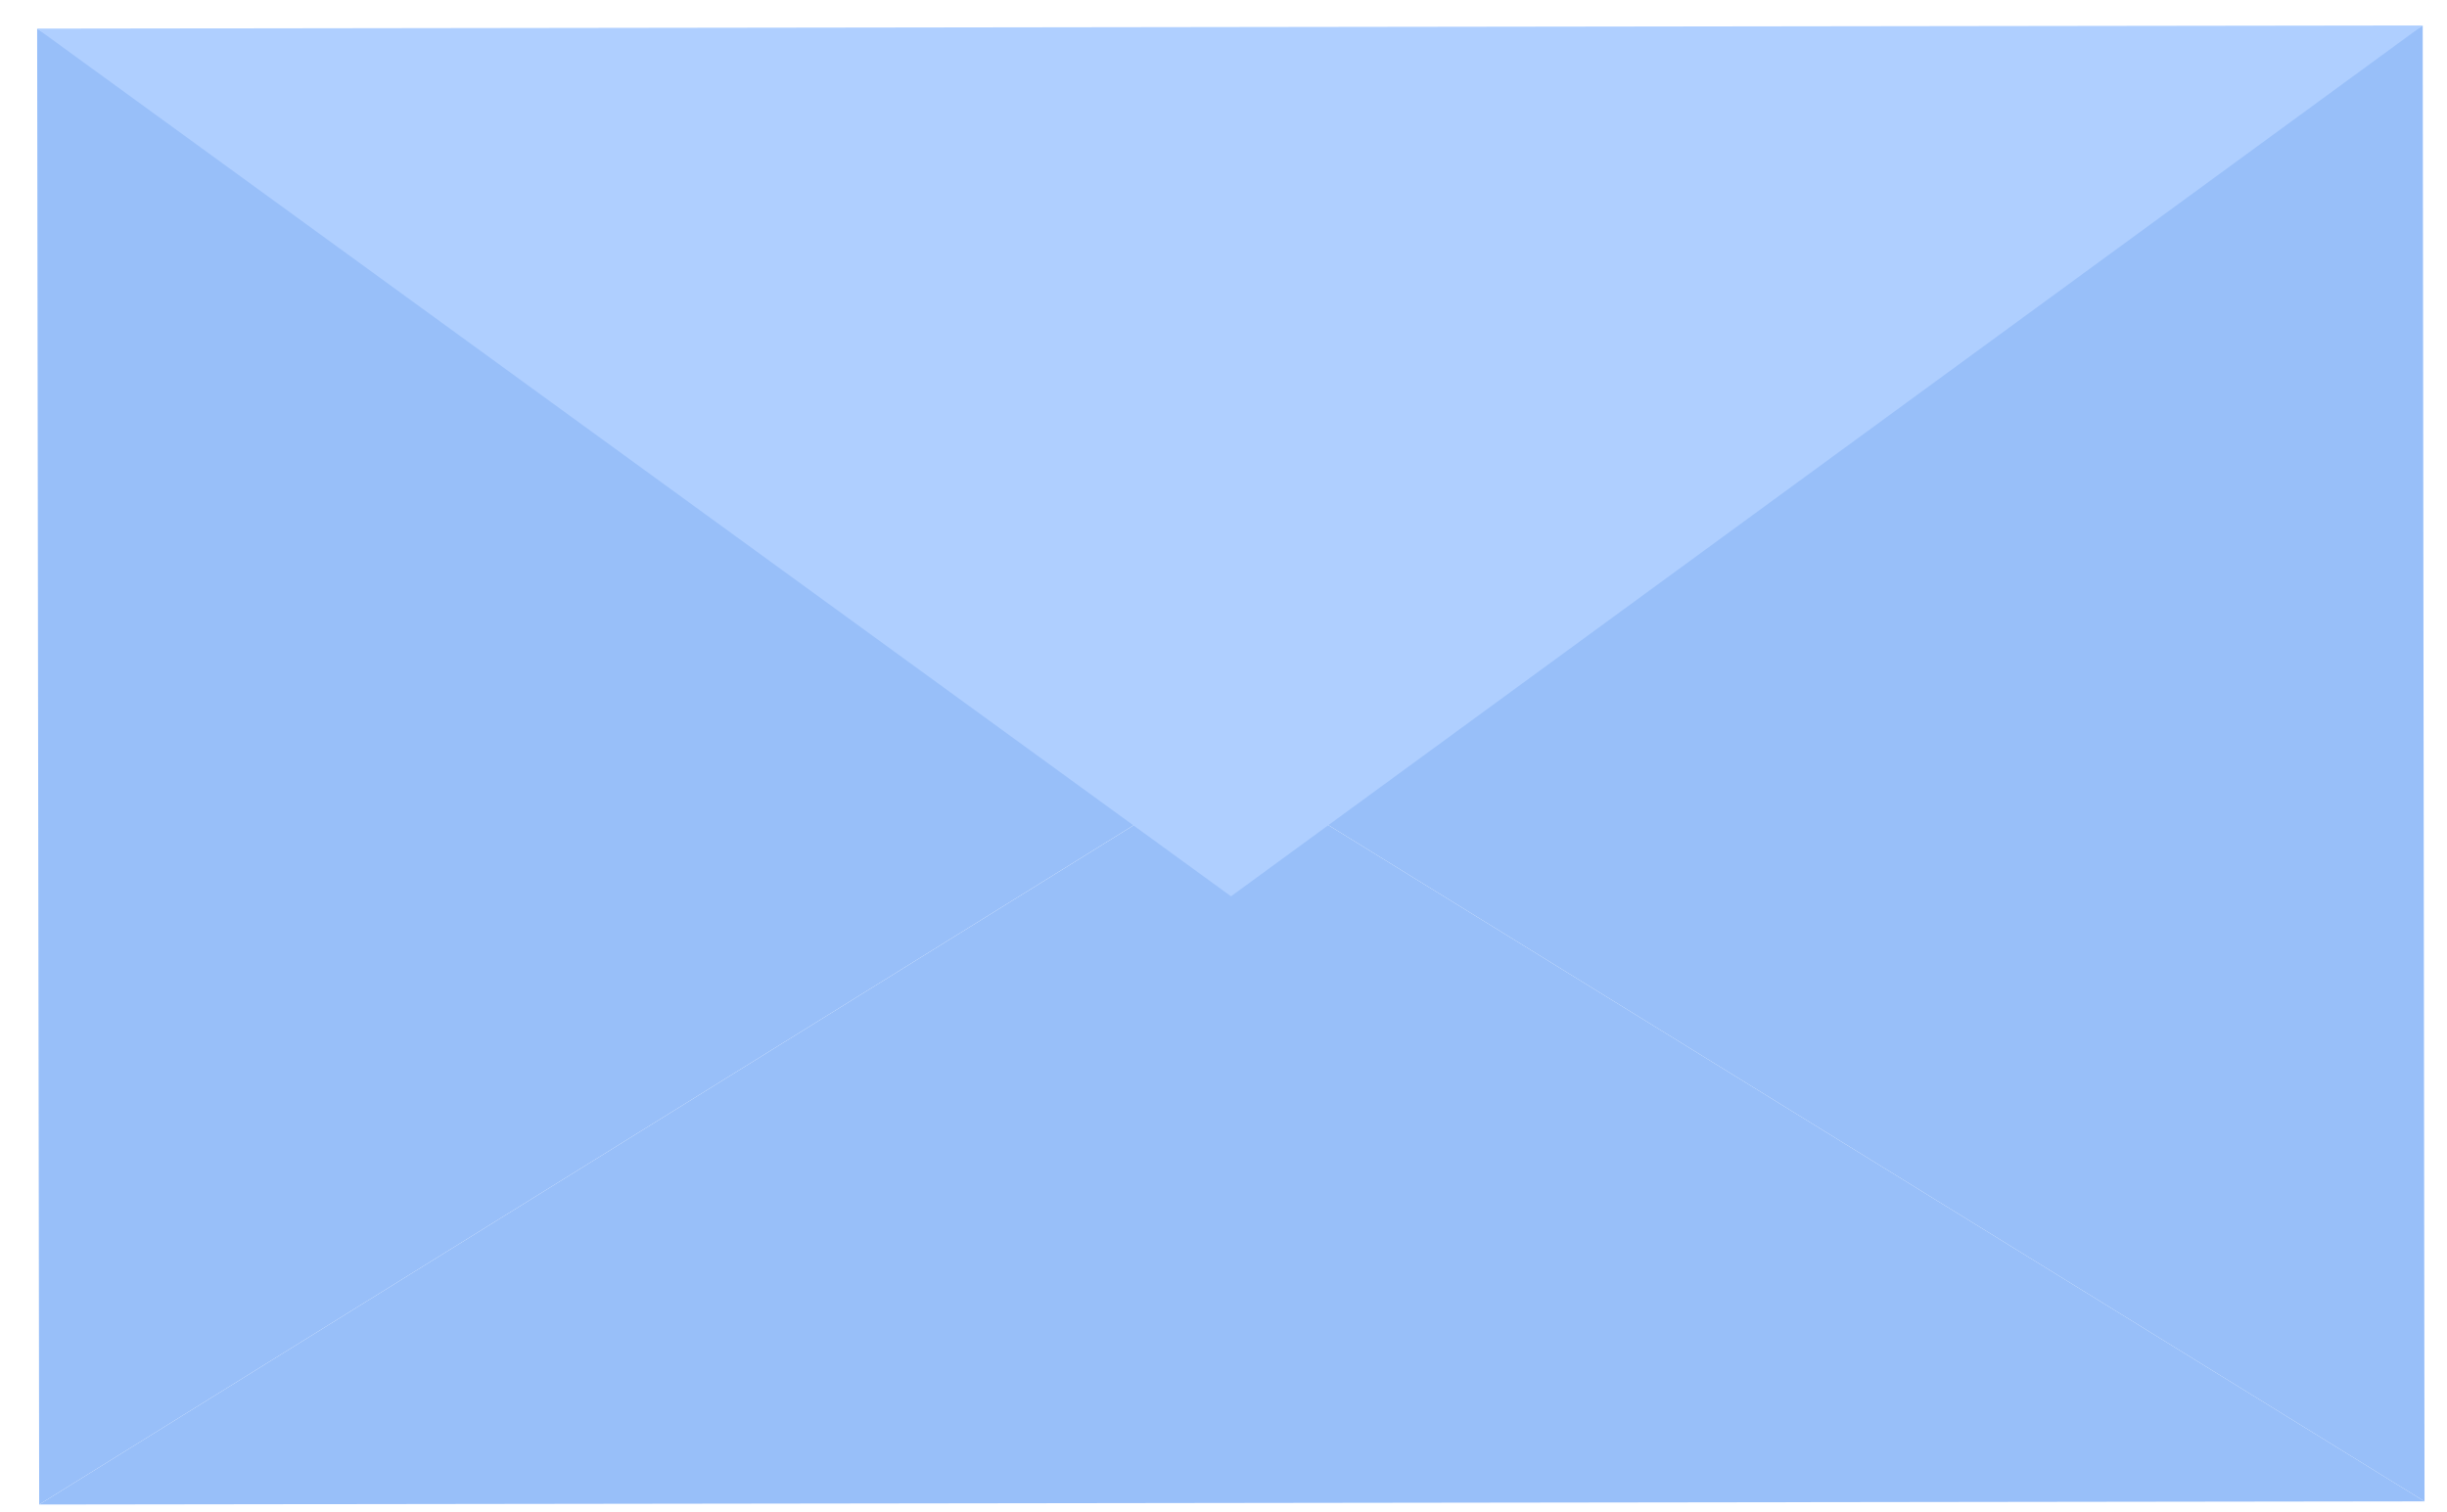
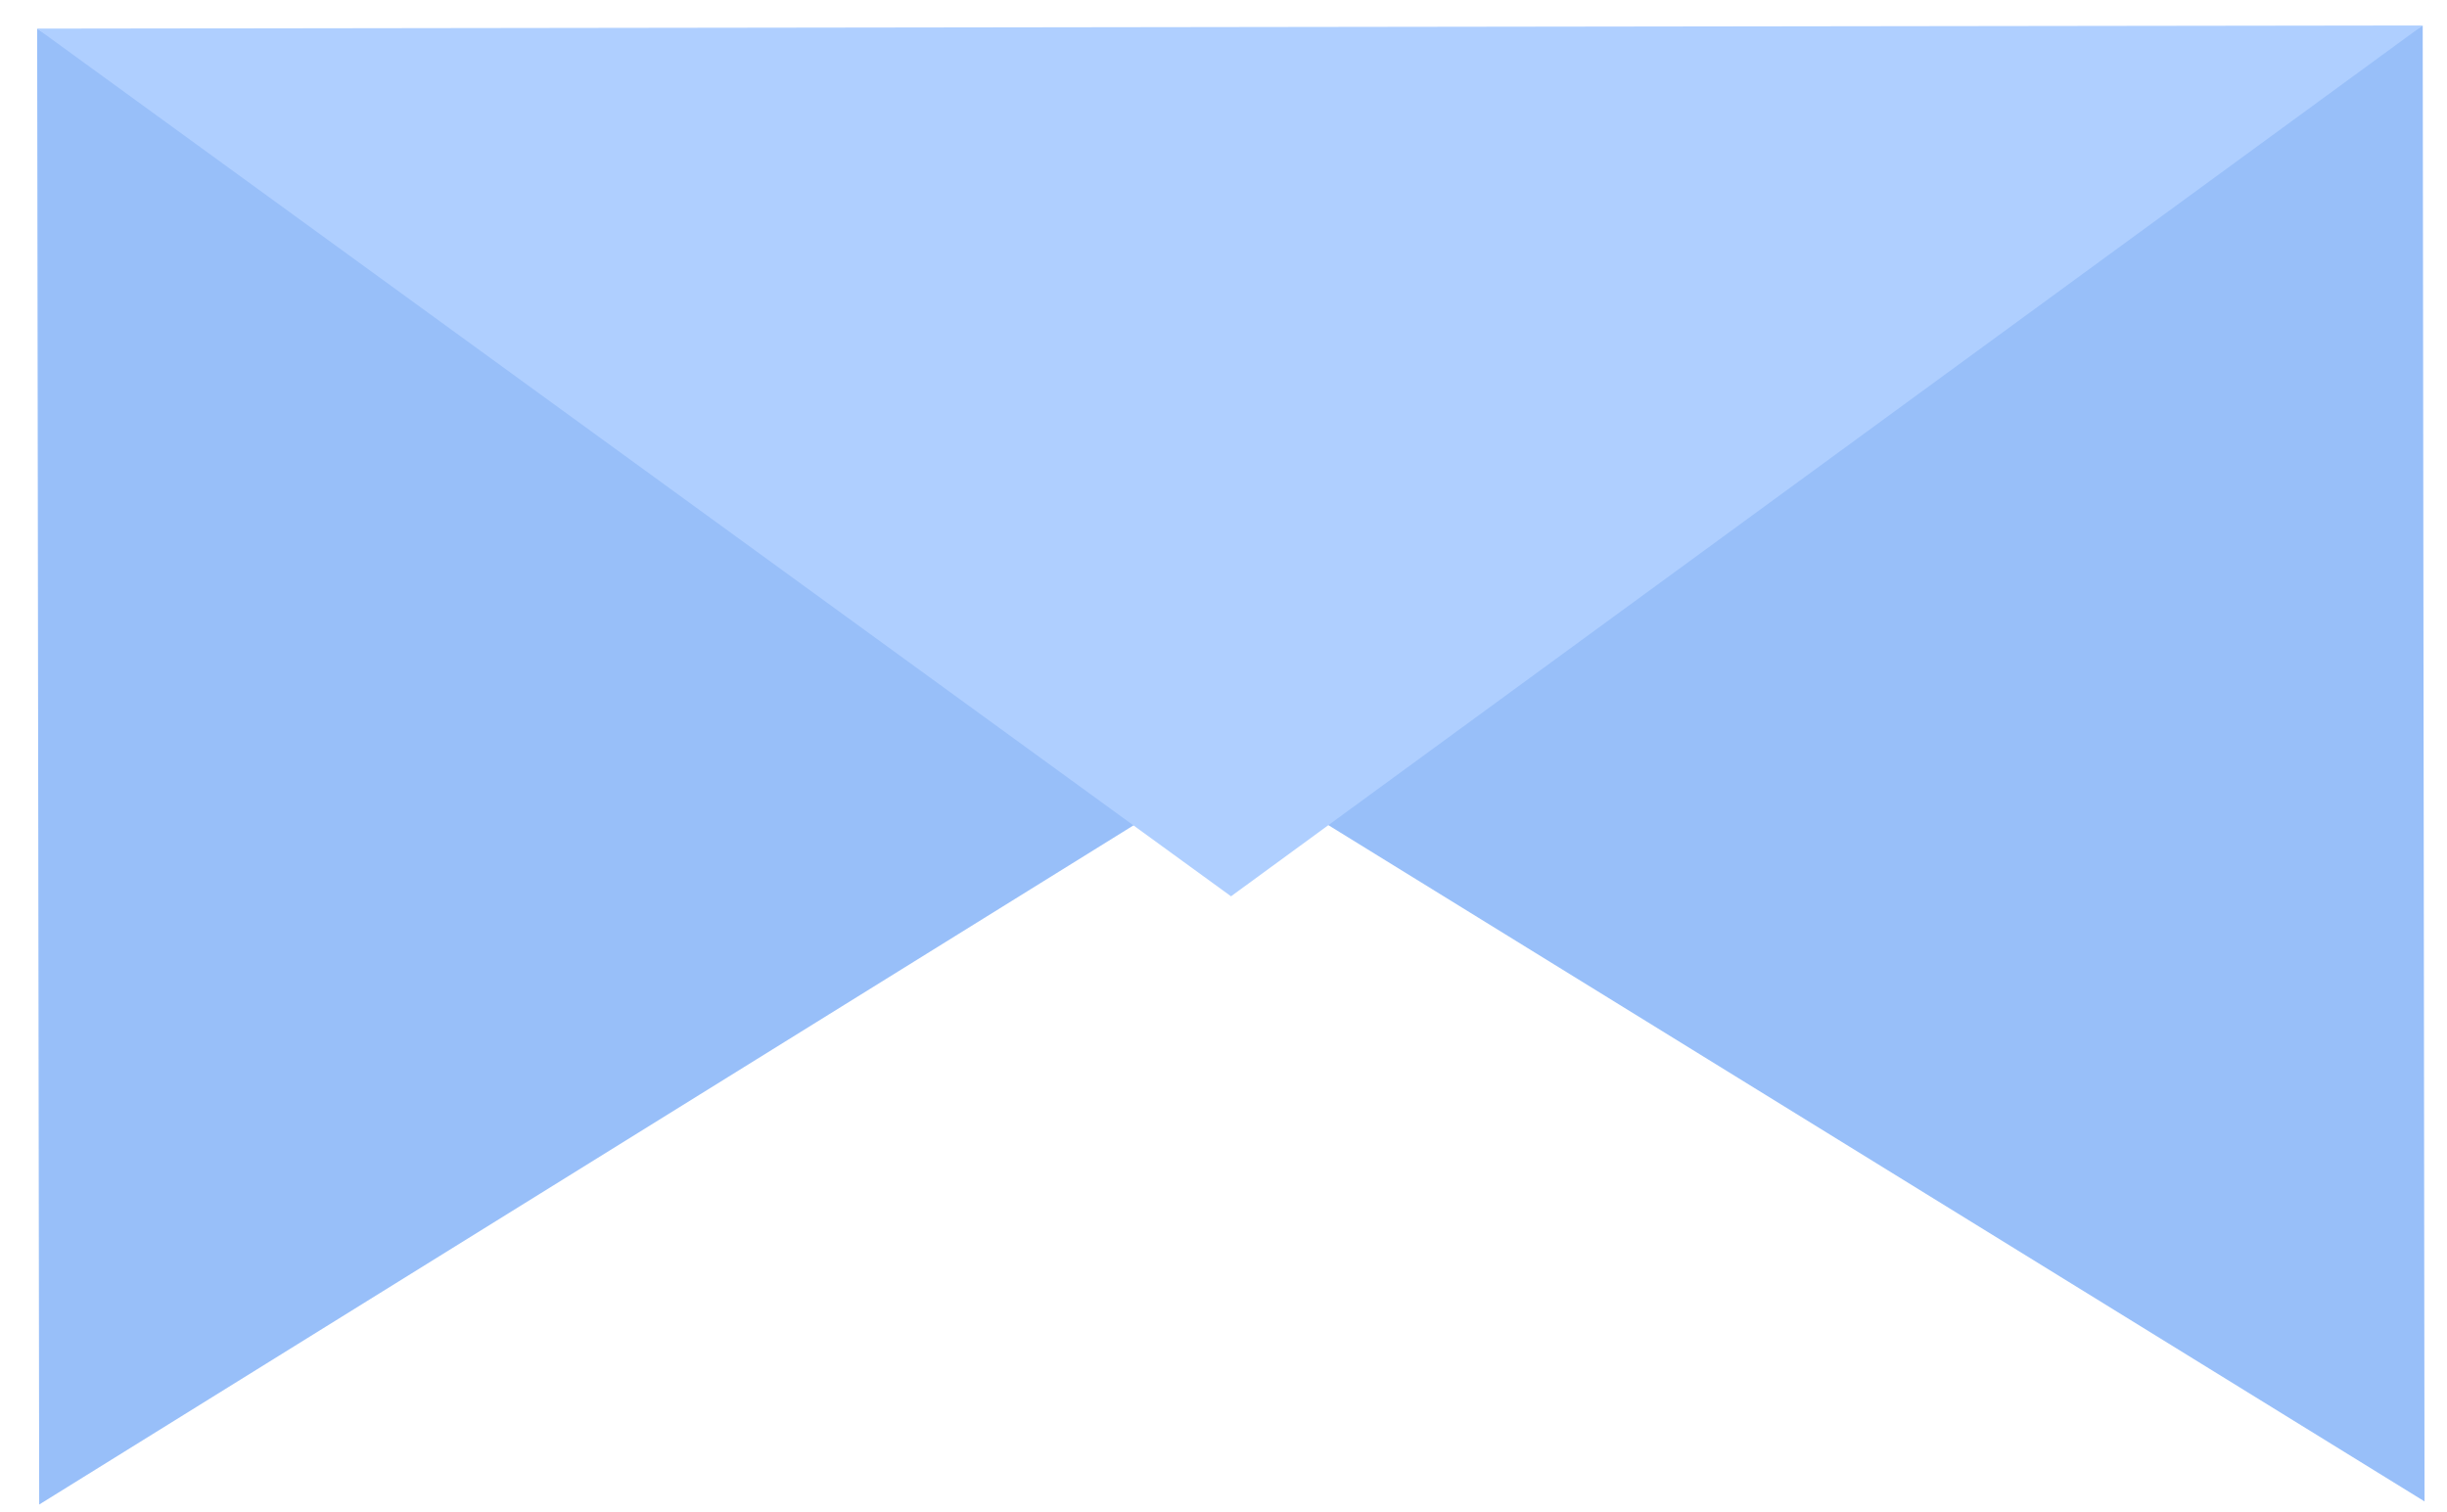
<svg xmlns="http://www.w3.org/2000/svg" width="55" height="34" viewBox="0 0 55 34" fill="none">
-   <path d="M0.881 33.822L54.494 33.751L27.665 17.197L0.881 33.822Z" fill="#98BFF9" />
  <path d="M0.835 0.643L0.881 33.822L27.664 17.197L0.835 0.643Z" fill="#98BFF9" />
  <path d="M27.665 17.197L54.495 33.752L54.454 0.572L27.665 17.197Z" fill="#98BFF9" />
  <path d="M54.453 0.572L0.835 0.643L27.669 20.149L54.453 0.572Z" fill="#AFCFFF" />
</svg>